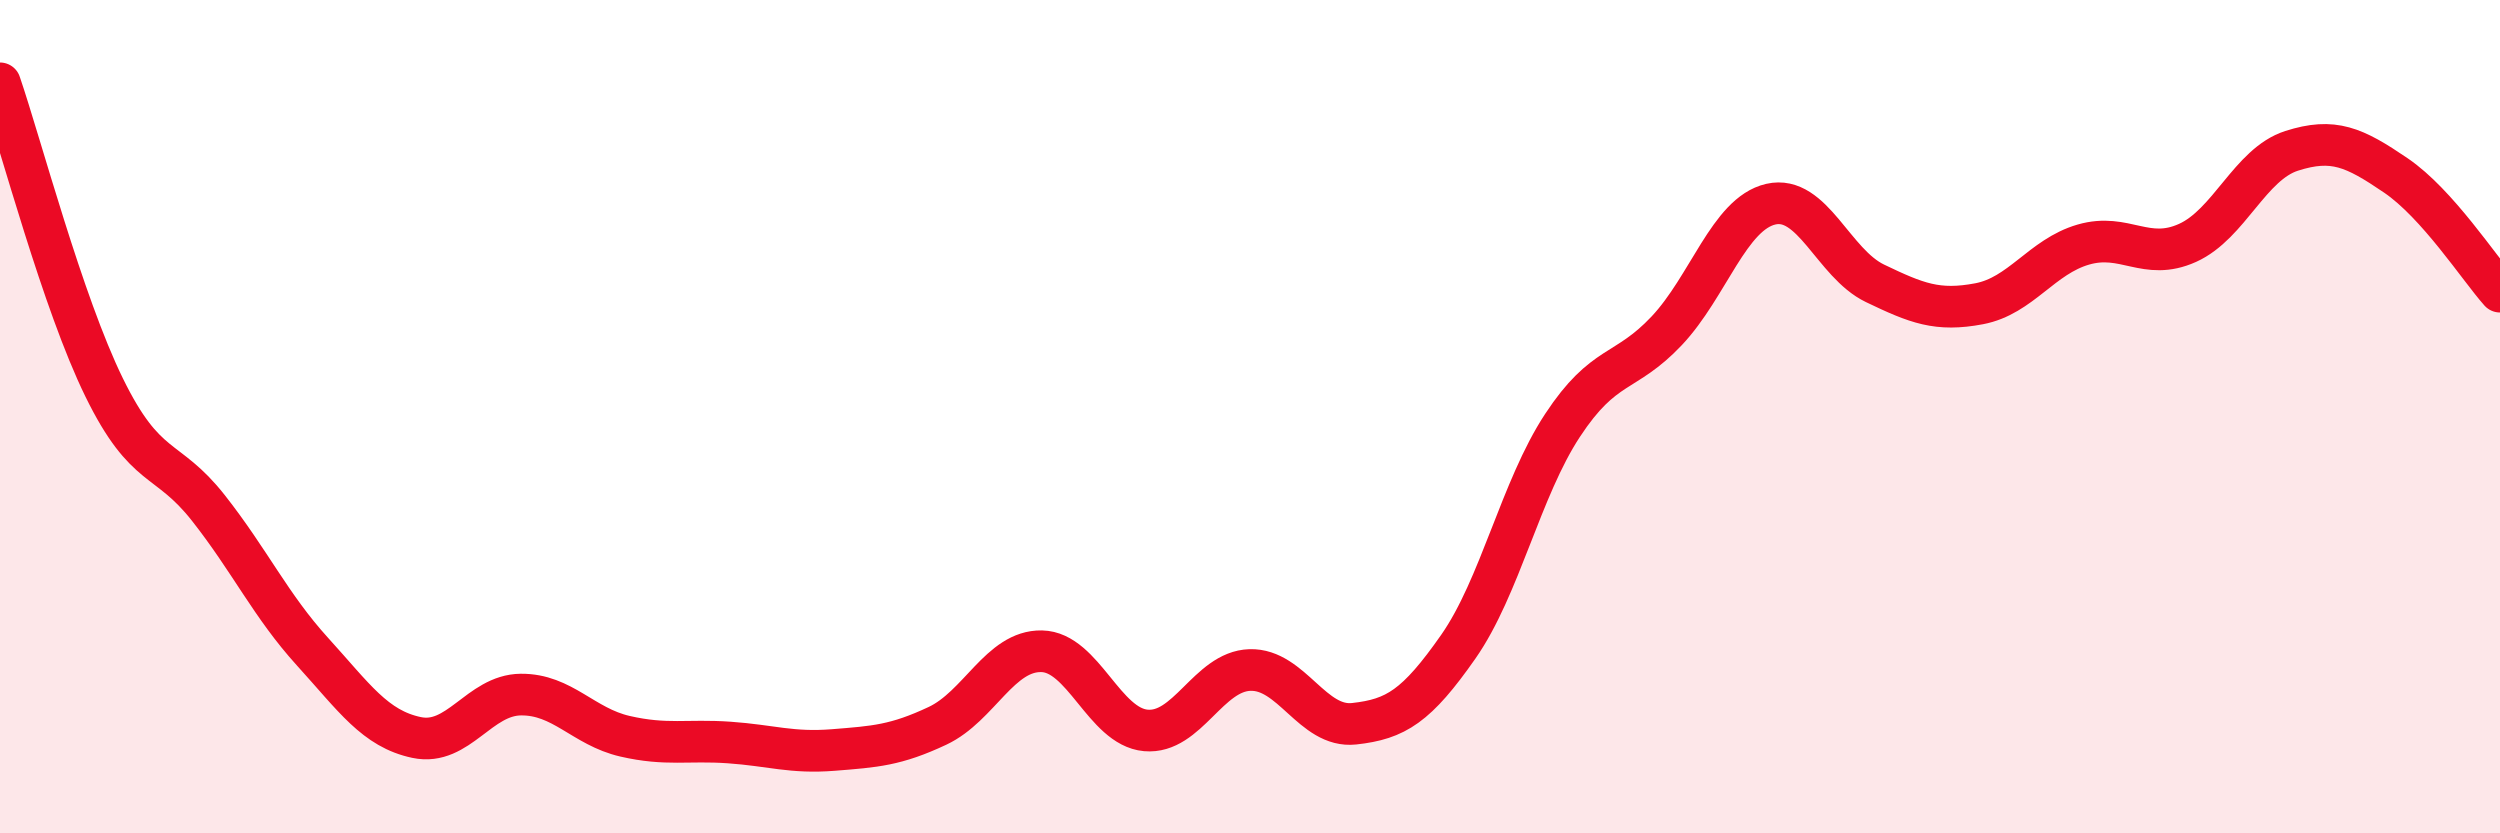
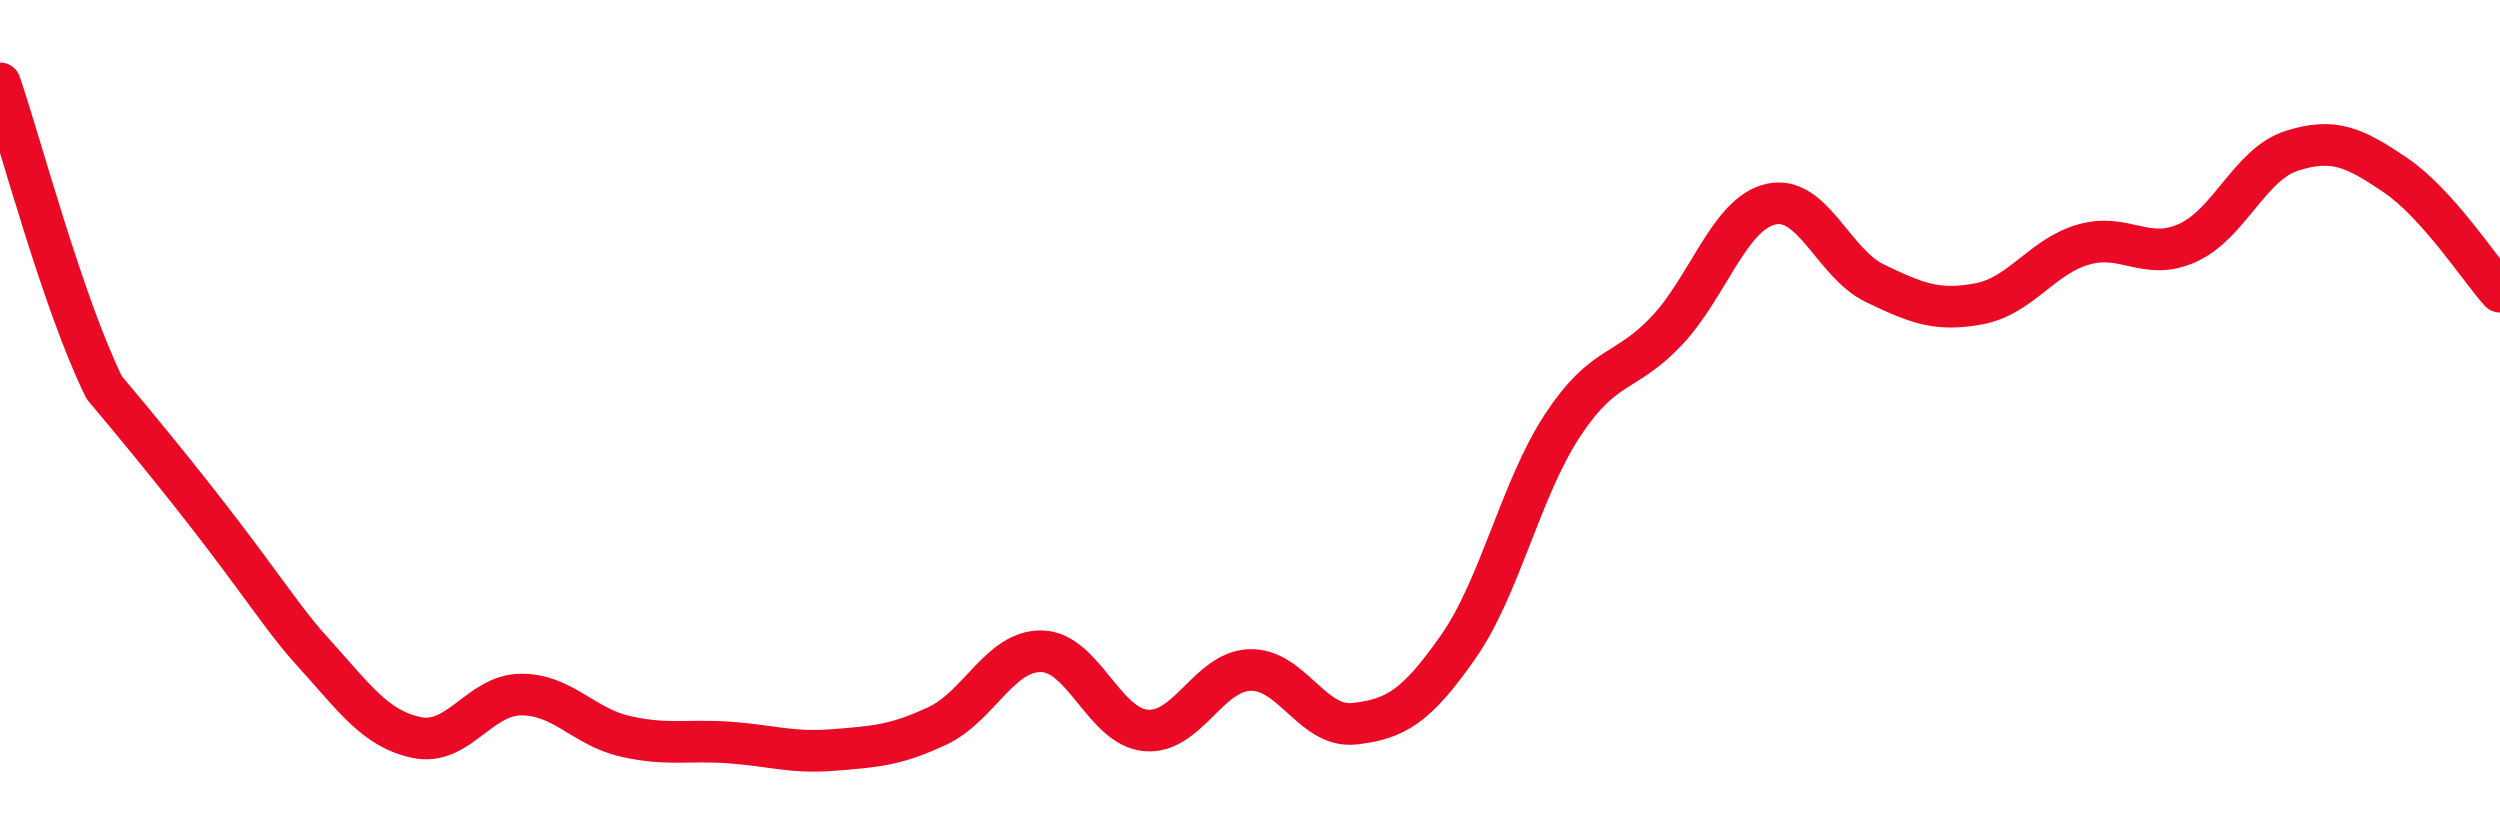
<svg xmlns="http://www.w3.org/2000/svg" width="60" height="20" viewBox="0 0 60 20">
-   <path d="M 0,2 C 0.5,3.46 1.5,7.26 2.5,9.3 C 3.5,11.34 4,10.92 5,12.19 C 6,13.46 6.5,14.54 7.5,15.64 C 8.5,16.74 9,17.49 10,17.7 C 11,17.91 11.5,16.68 12.5,16.67 C 13.5,16.66 14,17.44 15,17.67 C 16,17.9 16.5,17.75 17.5,17.82 C 18.5,17.89 19,18.08 20,18 C 21,17.92 21.5,17.89 22.5,17.42 C 23.5,16.95 24,15.61 25,15.63 C 26,15.65 26.5,17.44 27.5,17.53 C 28.5,17.62 29,16.11 30,16.08 C 31,16.05 31.5,17.48 32.5,17.37 C 33.5,17.26 34,16.95 35,15.52 C 36,14.09 36.5,11.73 37.5,10.21 C 38.5,8.69 39,9 40,7.94 C 41,6.88 41.5,5.13 42.5,4.9 C 43.5,4.67 44,6.32 45,6.8 C 46,7.28 46.5,7.48 47.5,7.29 C 48.5,7.1 49,6.16 50,5.87 C 51,5.58 51.5,6.28 52.5,5.83 C 53.5,5.38 54,3.94 55,3.62 C 56,3.3 56.5,3.53 57.5,4.21 C 58.5,4.89 59.5,6.44 60,7L60 20L0 20Z" fill="#EB0A25" opacity="0.1" stroke-linecap="round" stroke-linejoin="round" />
-   <path d="M 0,2 C 0.5,3.46 1.5,7.26 2.5,9.3 C 3.5,11.34 4,10.92 5,12.19 C 6,13.46 6.5,14.54 7.5,15.64 C 8.5,16.74 9,17.49 10,17.7 C 11,17.91 11.5,16.68 12.5,16.67 C 13.5,16.66 14,17.44 15,17.67 C 16,17.9 16.5,17.75 17.5,17.82 C 18.5,17.89 19,18.08 20,18 C 21,17.92 21.5,17.89 22.5,17.42 C 23.5,16.95 24,15.61 25,15.63 C 26,15.65 26.5,17.44 27.5,17.53 C 28.5,17.62 29,16.11 30,16.08 C 31,16.05 31.5,17.48 32.5,17.37 C 33.5,17.26 34,16.95 35,15.52 C 36,14.09 36.5,11.73 37.5,10.21 C 38.5,8.69 39,9 40,7.94 C 41,6.88 41.5,5.13 42.5,4.9 C 43.5,4.67 44,6.32 45,6.8 C 46,7.28 46.5,7.48 47.5,7.29 C 48.5,7.1 49,6.16 50,5.87 C 51,5.58 51.5,6.28 52.5,5.83 C 53.5,5.38 54,3.94 55,3.62 C 56,3.3 56.5,3.53 57.5,4.21 C 58.5,4.89 59.5,6.44 60,7" stroke="#EB0A25" stroke-width="1" fill="none" stroke-linecap="round" stroke-linejoin="round" />
+   <path d="M 0,2 C 0.5,3.46 1.5,7.26 2.5,9.3 C 6,13.46 6.5,14.54 7.5,15.64 C 8.5,16.74 9,17.49 10,17.7 C 11,17.91 11.5,16.68 12.5,16.67 C 13.5,16.66 14,17.44 15,17.67 C 16,17.9 16.5,17.75 17.5,17.82 C 18.5,17.89 19,18.08 20,18 C 21,17.92 21.5,17.89 22.5,17.42 C 23.5,16.95 24,15.61 25,15.63 C 26,15.65 26.5,17.44 27.5,17.53 C 28.5,17.62 29,16.11 30,16.08 C 31,16.05 31.5,17.48 32.5,17.37 C 33.5,17.26 34,16.95 35,15.52 C 36,14.09 36.5,11.73 37.5,10.21 C 38.5,8.69 39,9 40,7.94 C 41,6.88 41.5,5.13 42.5,4.9 C 43.5,4.67 44,6.32 45,6.8 C 46,7.28 46.5,7.48 47.5,7.29 C 48.5,7.1 49,6.16 50,5.87 C 51,5.58 51.5,6.28 52.5,5.83 C 53.5,5.38 54,3.94 55,3.62 C 56,3.3 56.5,3.53 57.5,4.21 C 58.5,4.89 59.5,6.44 60,7" stroke="#EB0A25" stroke-width="1" fill="none" stroke-linecap="round" stroke-linejoin="round" />
</svg>